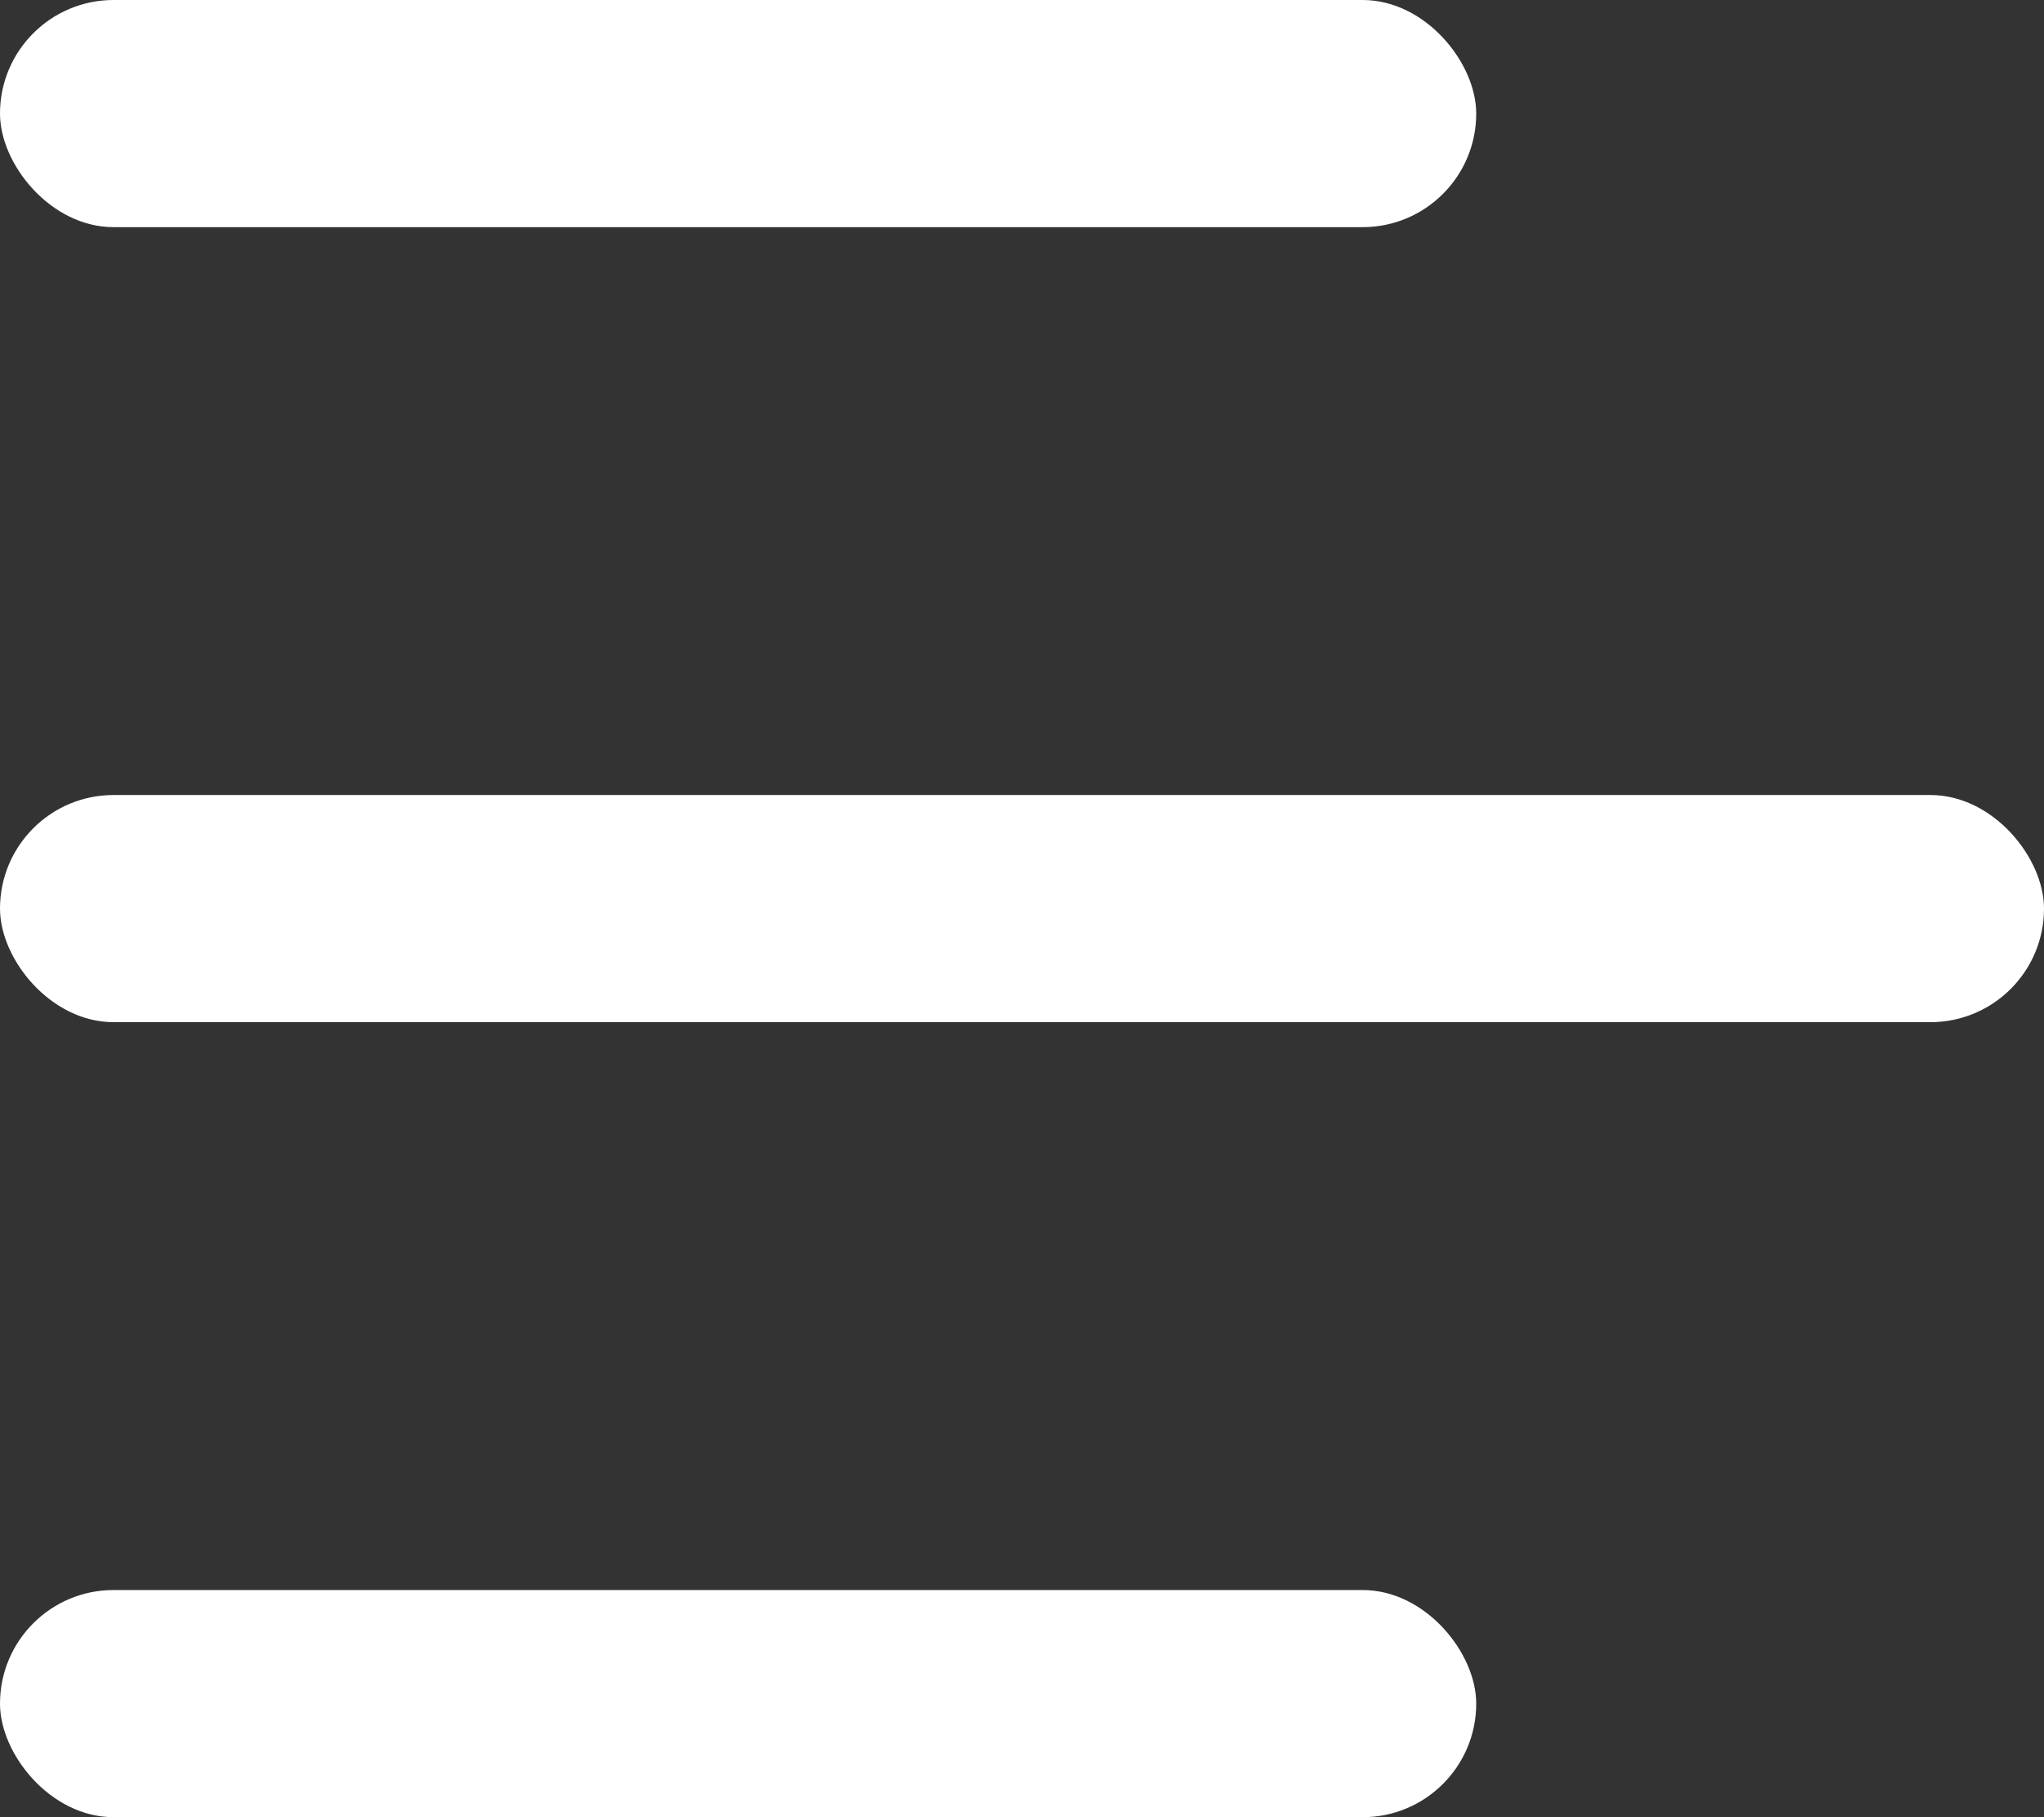
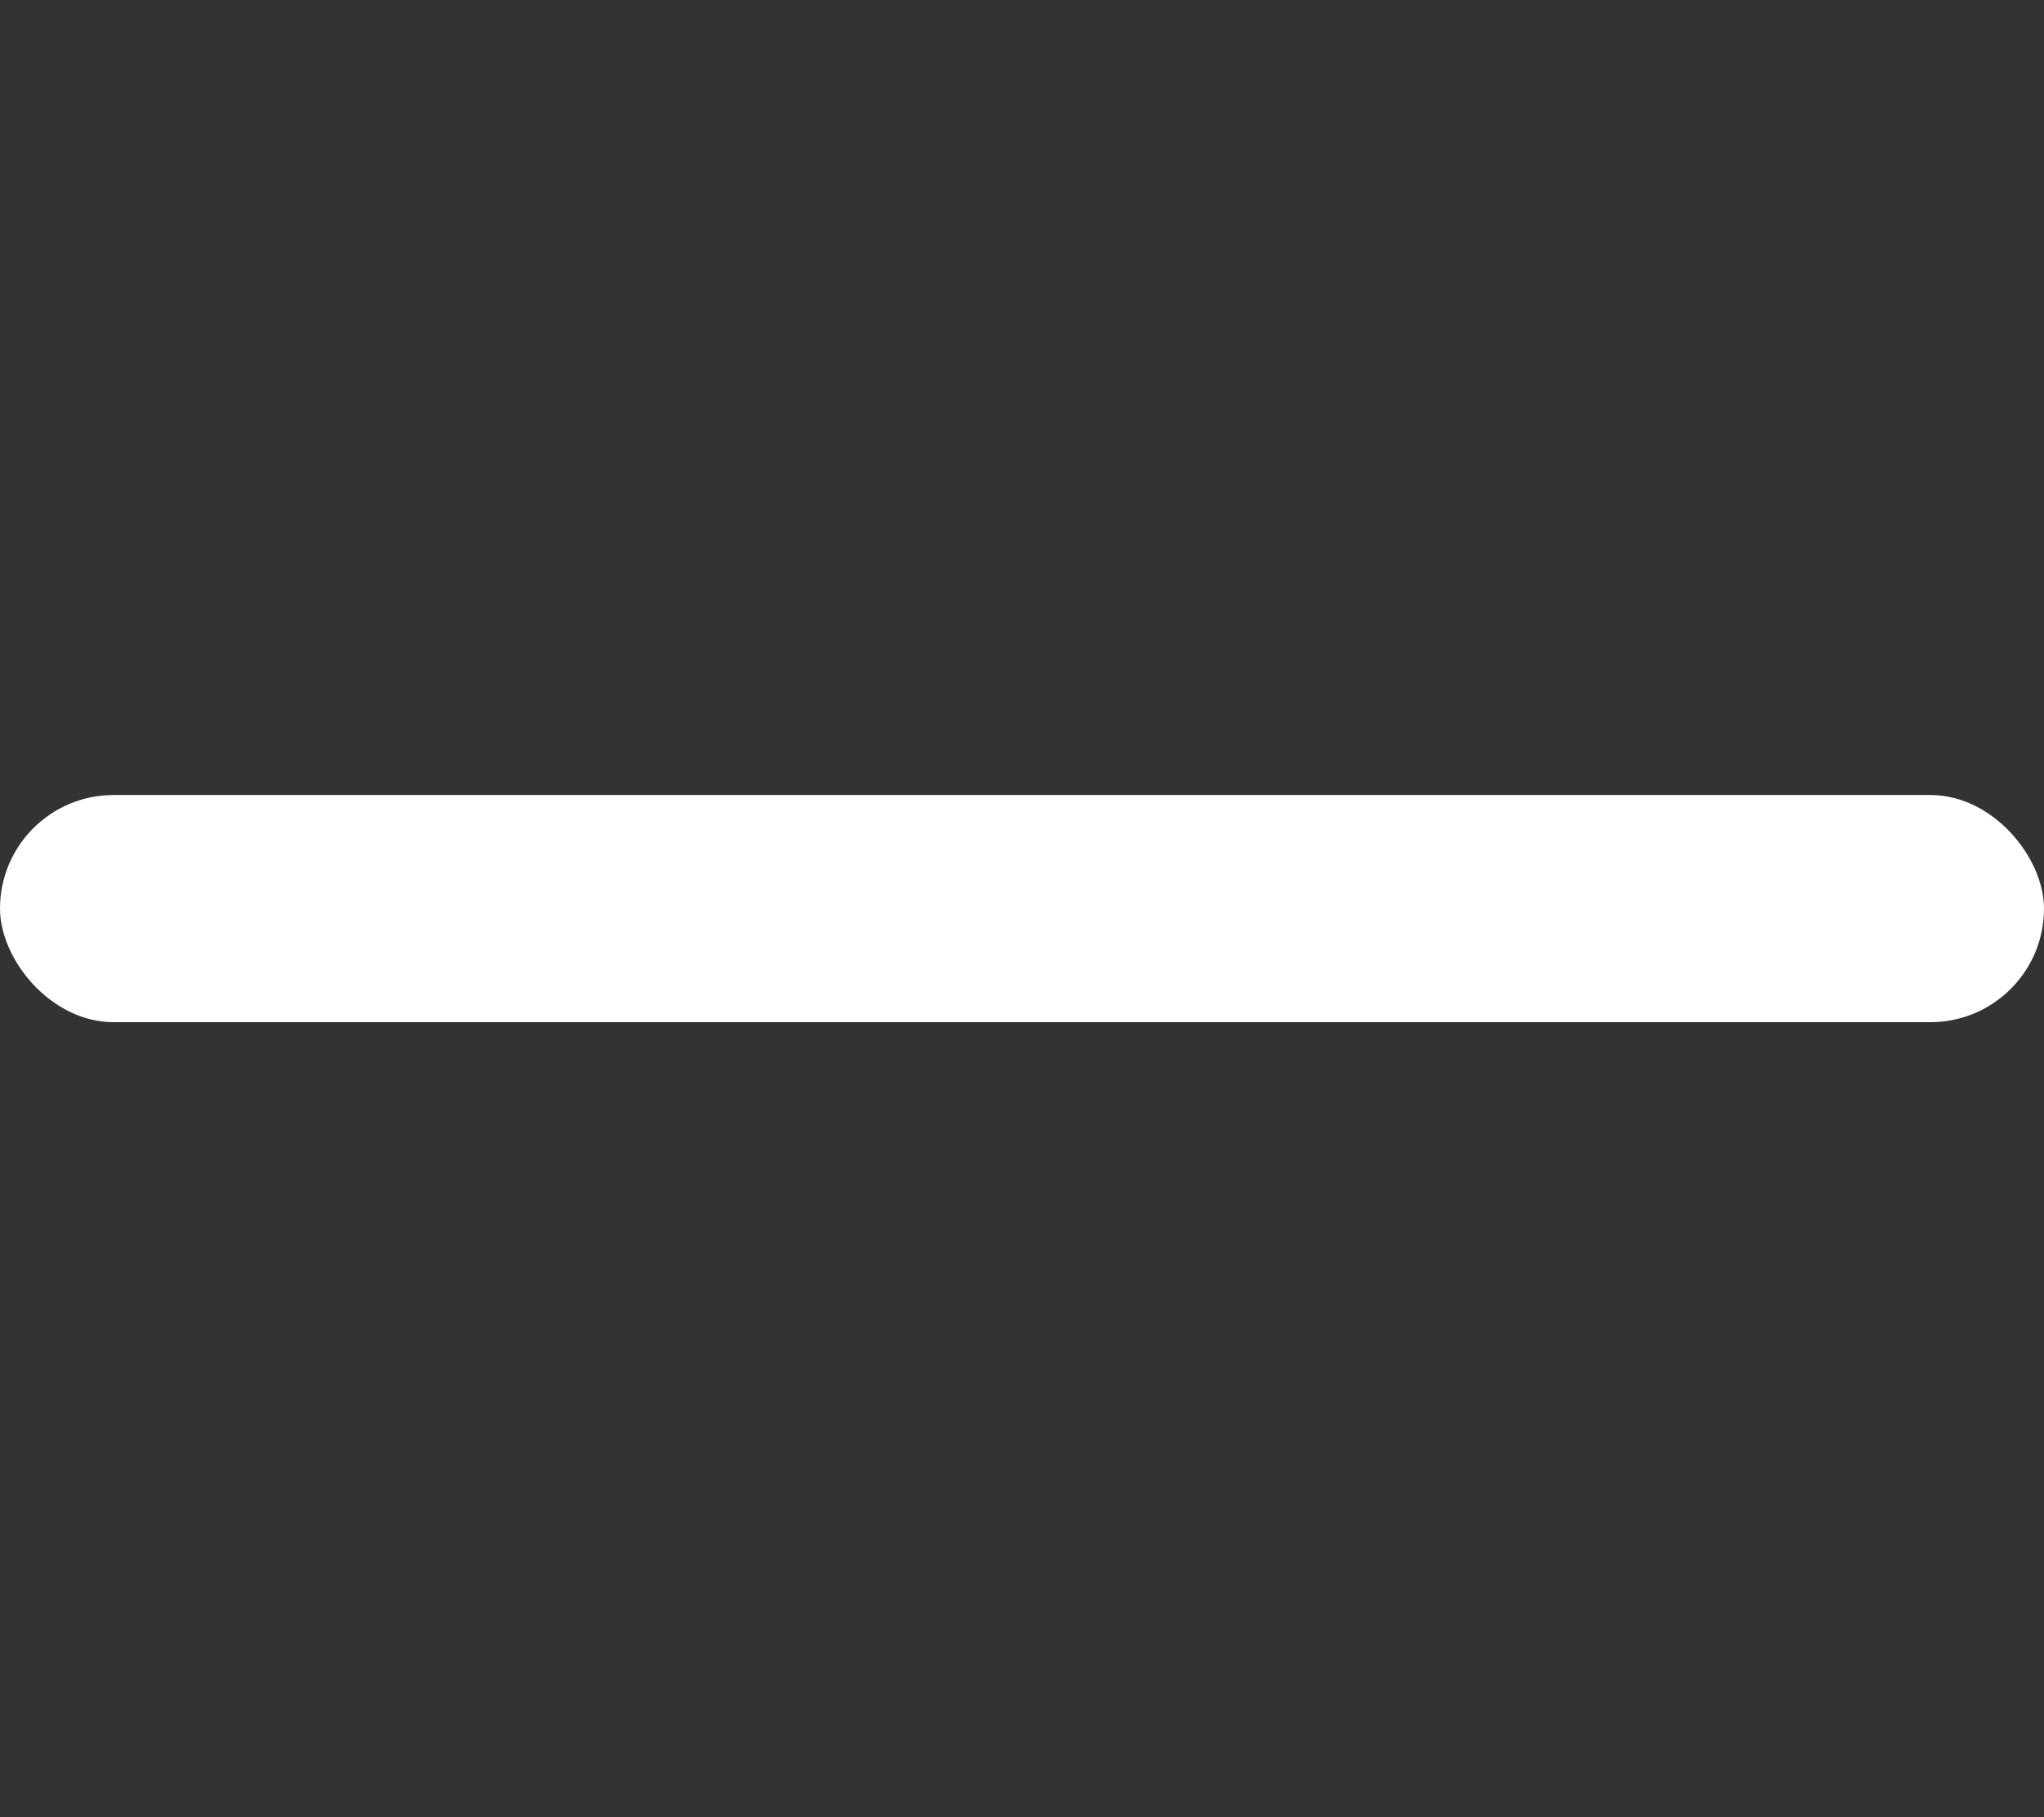
<svg xmlns="http://www.w3.org/2000/svg" width="18" height="16" viewBox="0 0 18 16" fill="none">
  <rect x="0" y="0" width="18" height="16" fill="#333333" stroke="none" />
-   <rect y="14" width="13" height="2" rx="1" fill="white" />
-   <rect width="13" height="2" rx="1" fill="white" />
  <rect y="7" width="18" height="2" rx="1" fill="white" />
</svg>